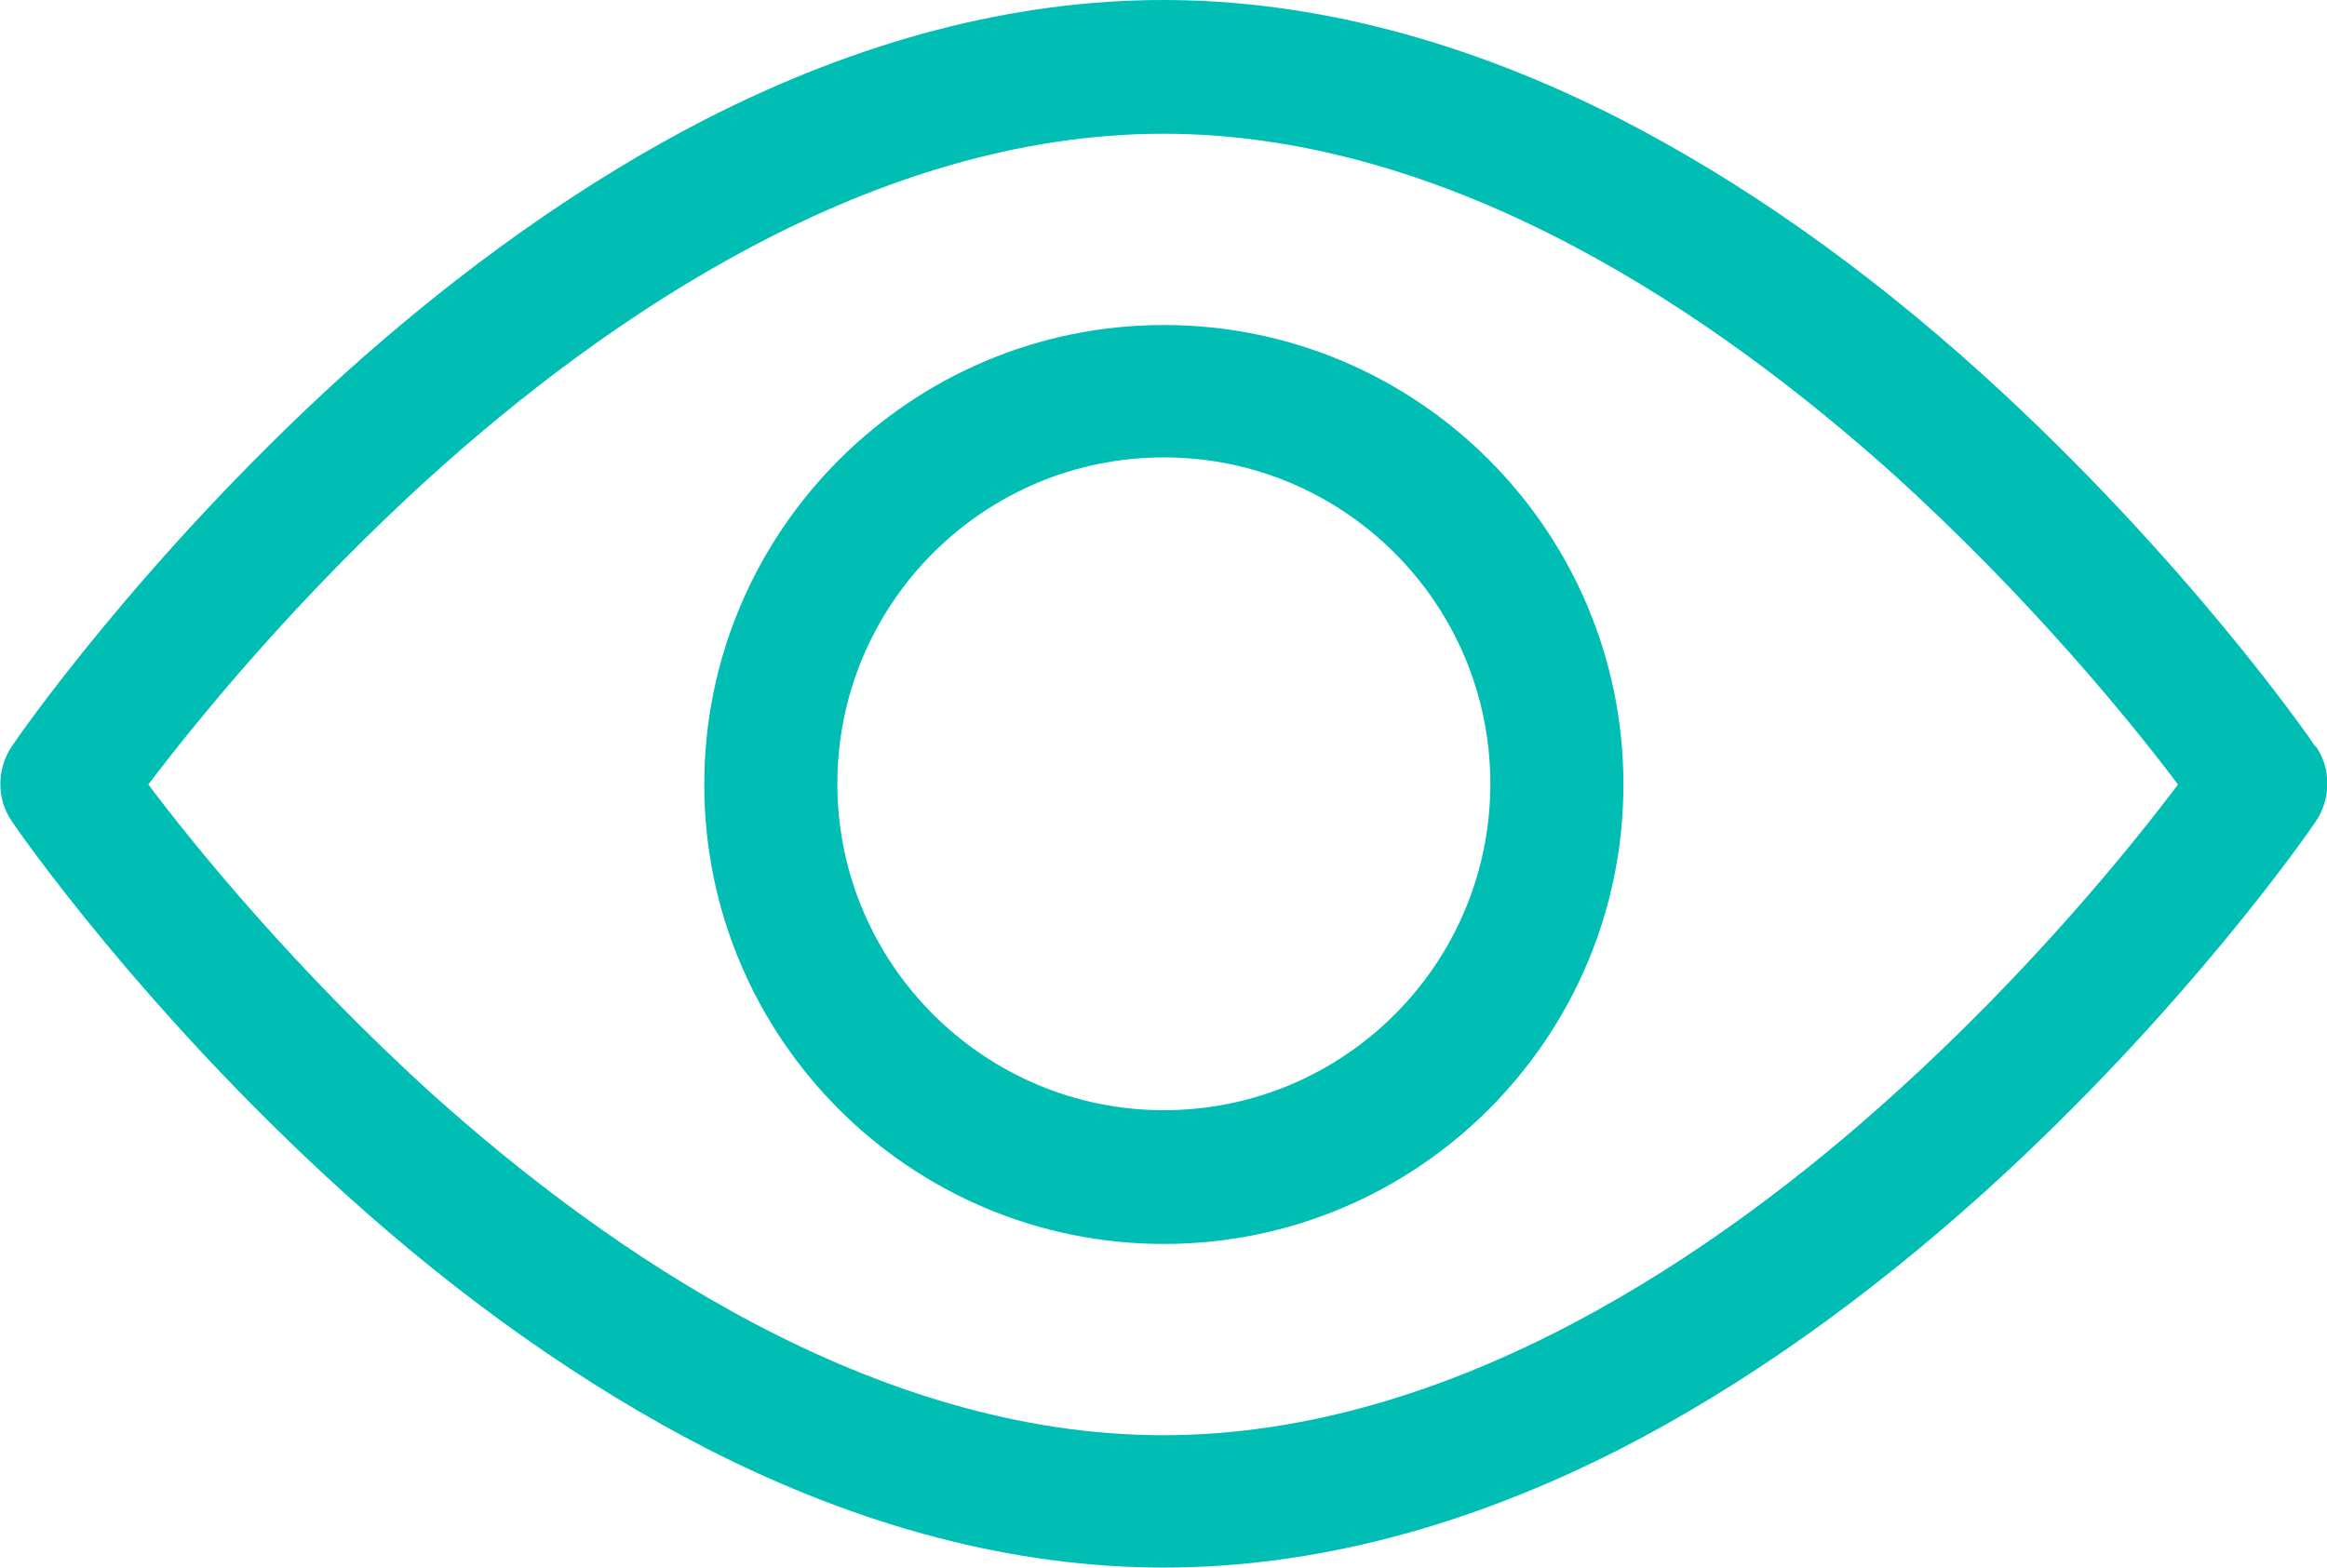
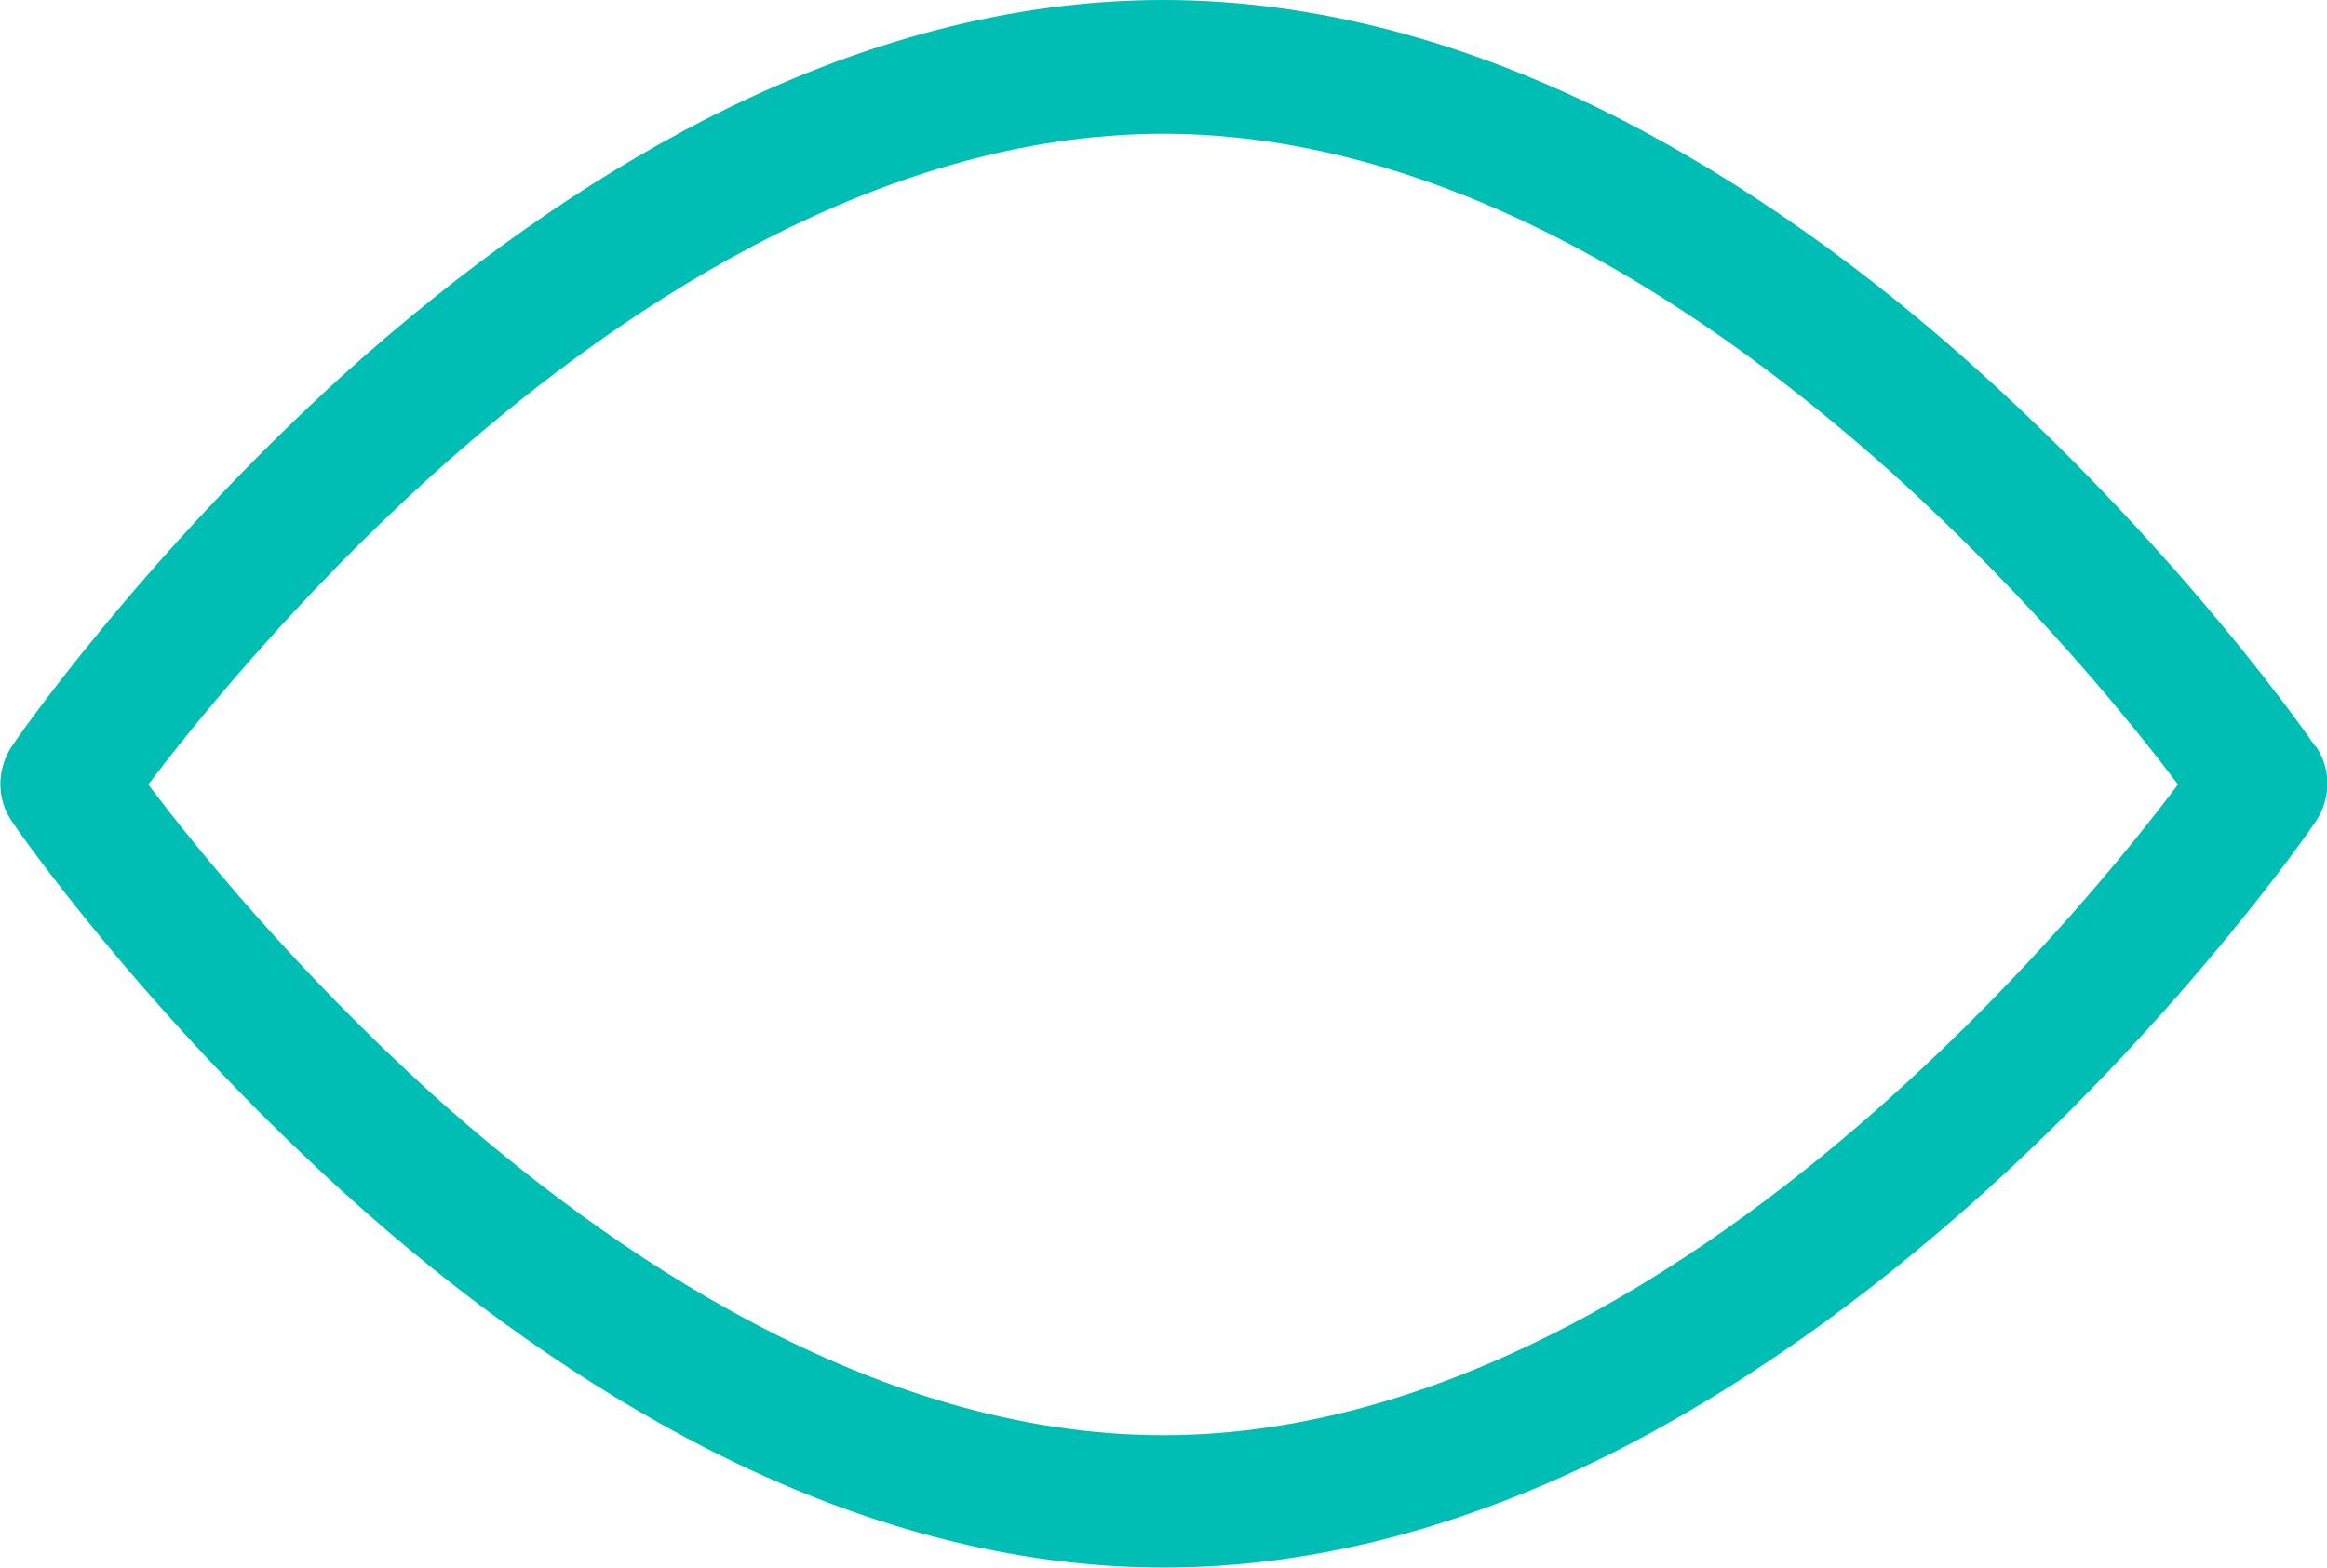
<svg xmlns="http://www.w3.org/2000/svg" id="uuid-c241f50d-502d-4823-af41-385069cf8ed0" viewBox="0 0 33.57 22.63">
  <g id="uuid-4fee2f93-4c10-408a-a732-290ce9c67567">
    <path d="M33.4,10.77c-.07-.11-1.87-2.71-4.78-5.35-1.72-1.56-3.49-2.8-5.24-3.7-2.23-1.14-4.45-1.72-6.6-1.72s-4.37.58-6.6,1.72c-1.75.9-3.51,2.14-5.24,3.7C2.04,8.06.24,10.66.17,10.77c-.22.33-.22.76,0,1.08.07.11,1.87,2.71,4.78,5.35,1.72,1.56,3.49,2.8,5.24,3.7,2.23,1.14,4.45,1.72,6.6,1.72s4.37-.58,6.6-1.72c1.75-.9,3.51-2.14,5.24-3.7,2.91-2.63,4.71-5.24,4.78-5.35.22-.33.22-.76,0-1.08ZM27.3,15.81c-2.48,2.24-6.32,4.9-10.52,4.9s-8.03-2.67-10.52-4.9c-1.99-1.8-3.46-3.61-4.12-4.49.66-.87,2.11-2.67,4.09-4.46,2.49-2.25,6.34-4.93,10.55-4.93s8.03,2.67,10.52,4.9c1.99,1.8,3.46,3.61,4.12,4.49-.66.88-2.13,2.7-4.12,4.49Z" fill="#00beb4" />
-     <path d="M16.79,4.69c-3.65,0-6.63,2.97-6.63,6.63s2.97,6.63,6.63,6.63,6.63-2.97,6.63-6.63-2.97-6.63-6.63-6.63ZM16.79,16.02c-2.59,0-4.71-2.11-4.71-4.71s2.11-4.71,4.71-4.71,4.71,2.11,4.71,4.71-2.11,4.71-4.71,4.71Z" fill="#00beb4" />
  </g>
</svg>